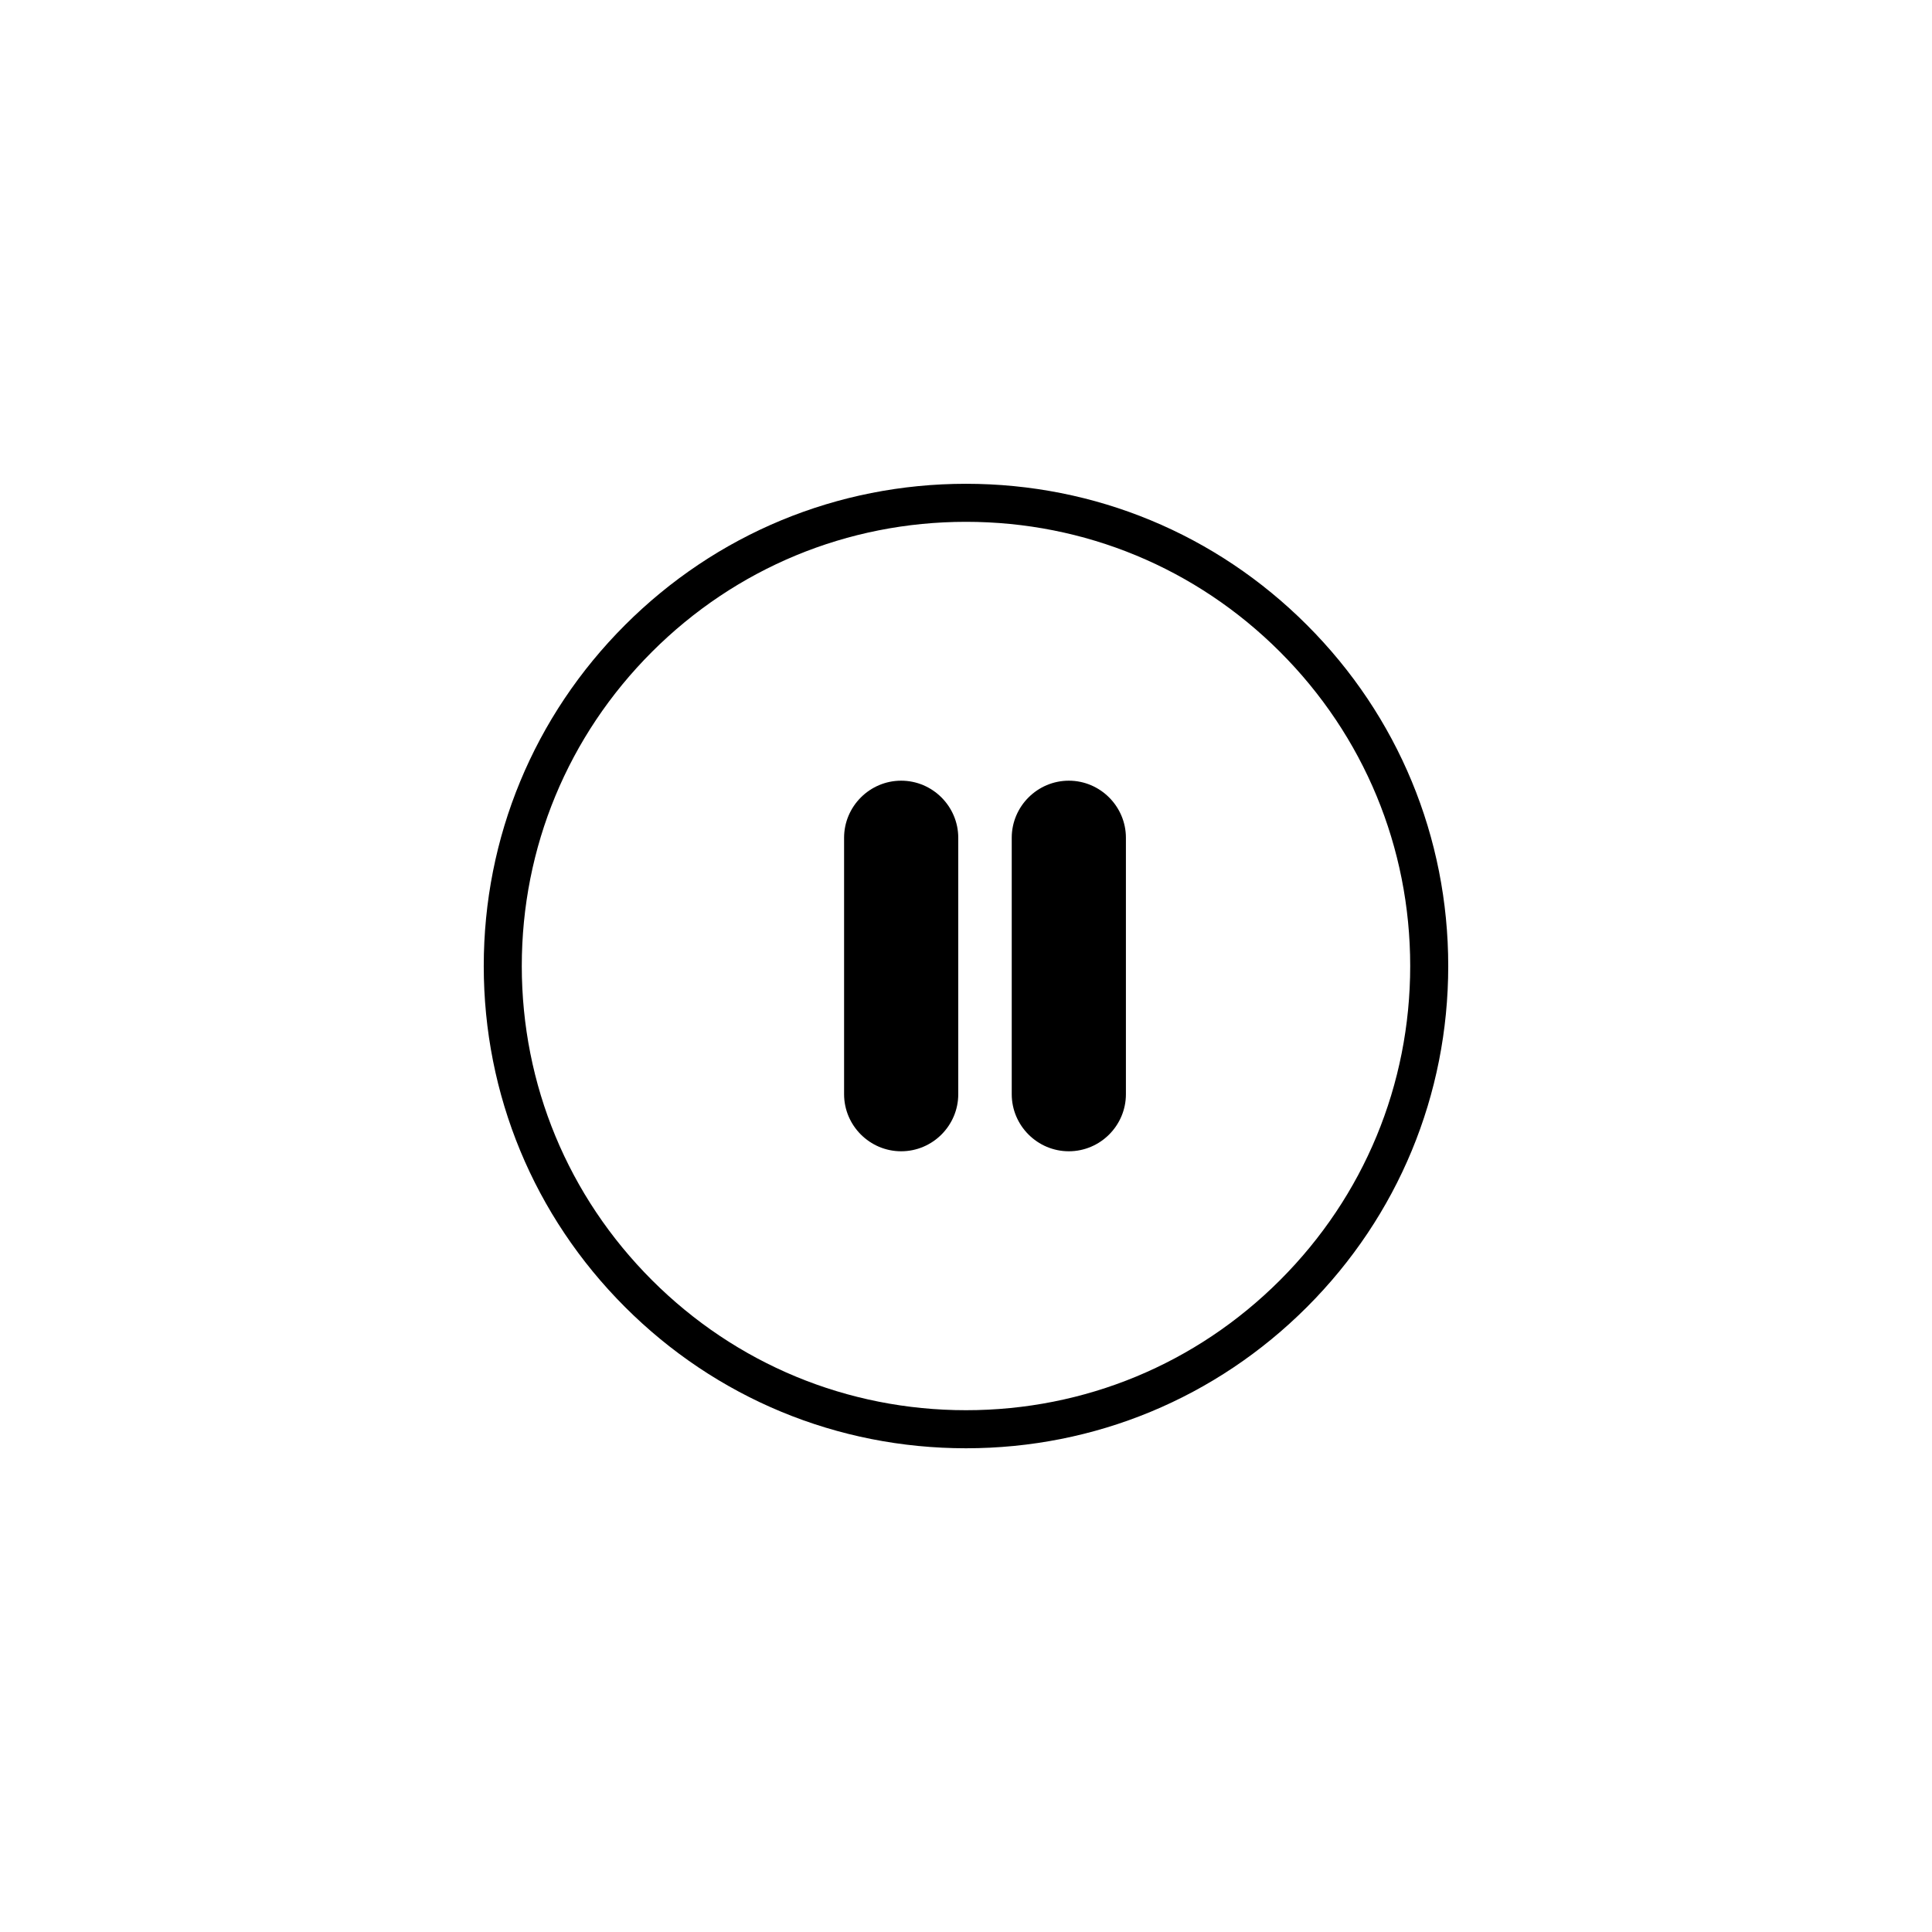
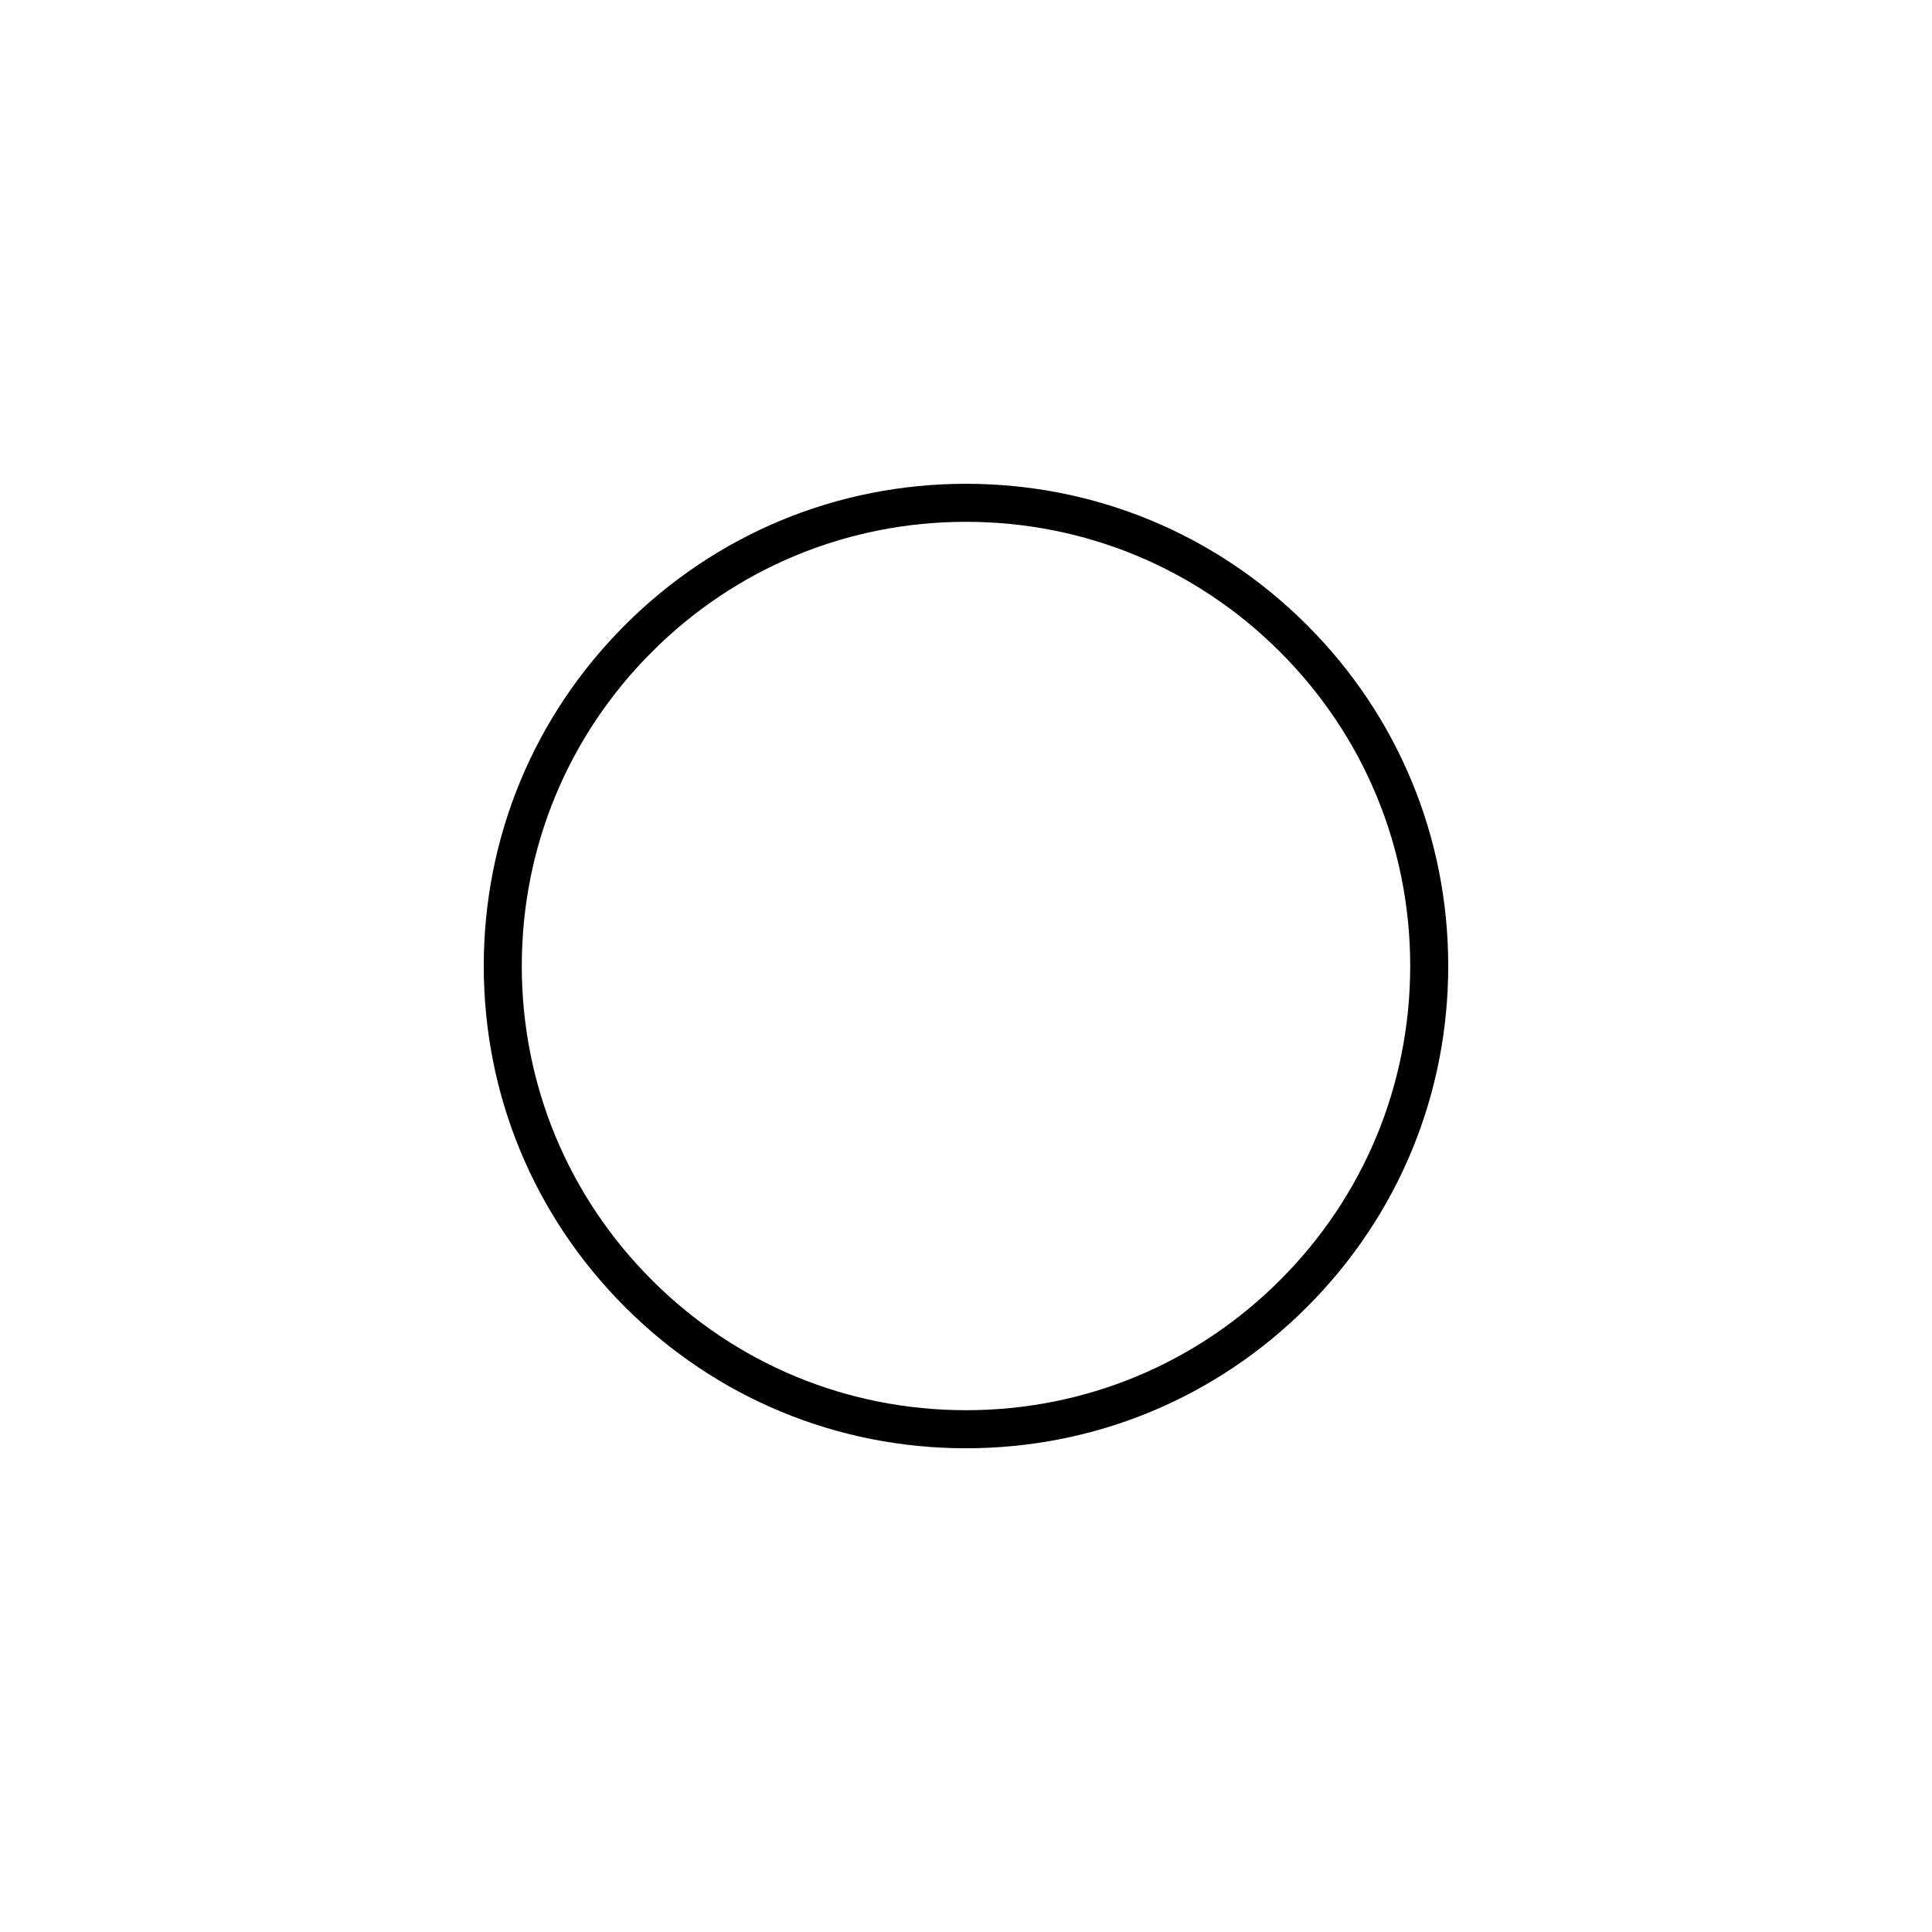
<svg xmlns="http://www.w3.org/2000/svg" fill="#000000" width="800px" height="800px" version="1.1" viewBox="144 144 512 512">
  <g>
    <path d="m400 272.21c-34.133 0-66.23 13.297-90.367 37.434-24.137 24.133-37.434 56.227-37.434 90.363 0 34.137 13.297 66.23 37.434 90.367 24.137 24.137 56.23 37.434 90.367 37.434s66.23-13.297 90.363-37.434c24.137-24.137 37.434-56.23 37.434-90.367 0-34.137-13.297-66.23-37.434-90.363-24.133-24.145-56.227-37.434-90.363-37.434zm83.238 211.03c-22.234 22.234-51.793 34.48-83.234 34.48s-61.008-12.246-83.238-34.48c-22.234-22.234-34.488-51.797-34.488-83.238s12.246-61 34.48-83.234c22.234-22.234 51.797-34.48 83.242-34.48 31.441 0 61 12.246 83.234 34.48 22.23 22.23 34.484 51.789 34.484 83.234 0 31.441-12.246 61.004-34.48 83.238z" />
-     <path d="m382.82 350.89c-8.324 0-15.129 6.805-15.129 15.129v67.953c0 8.324 6.805 15.129 15.129 15.129s15.129-6.805 15.129-15.129v-67.949c0-8.32-6.805-15.133-15.129-15.133z" />
-     <path d="m427.25 350.89c-8.324 0-15.129 6.805-15.129 15.129v67.953c0 8.324 6.805 15.129 15.129 15.129s15.129-6.805 15.129-15.129v-67.949c0-8.32-6.812-15.133-15.129-15.133z" />
  </g>
</svg>